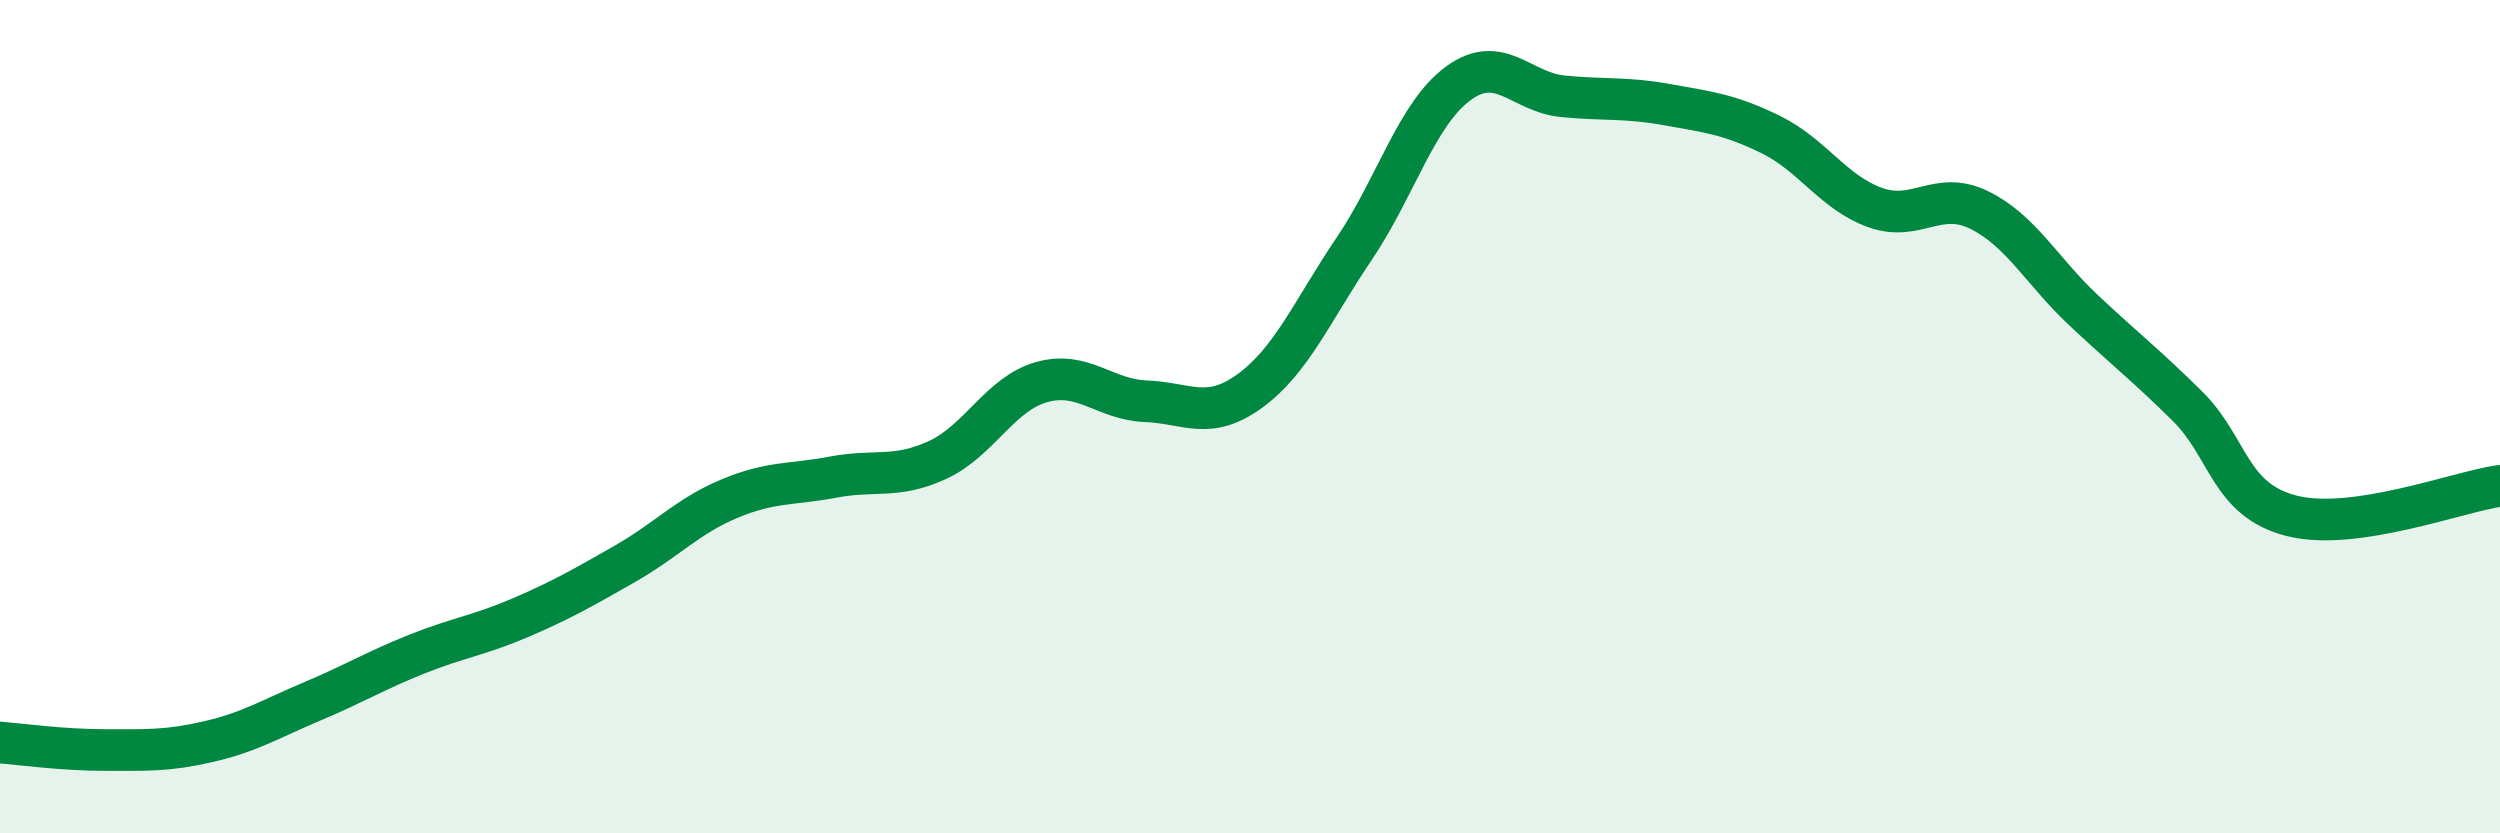
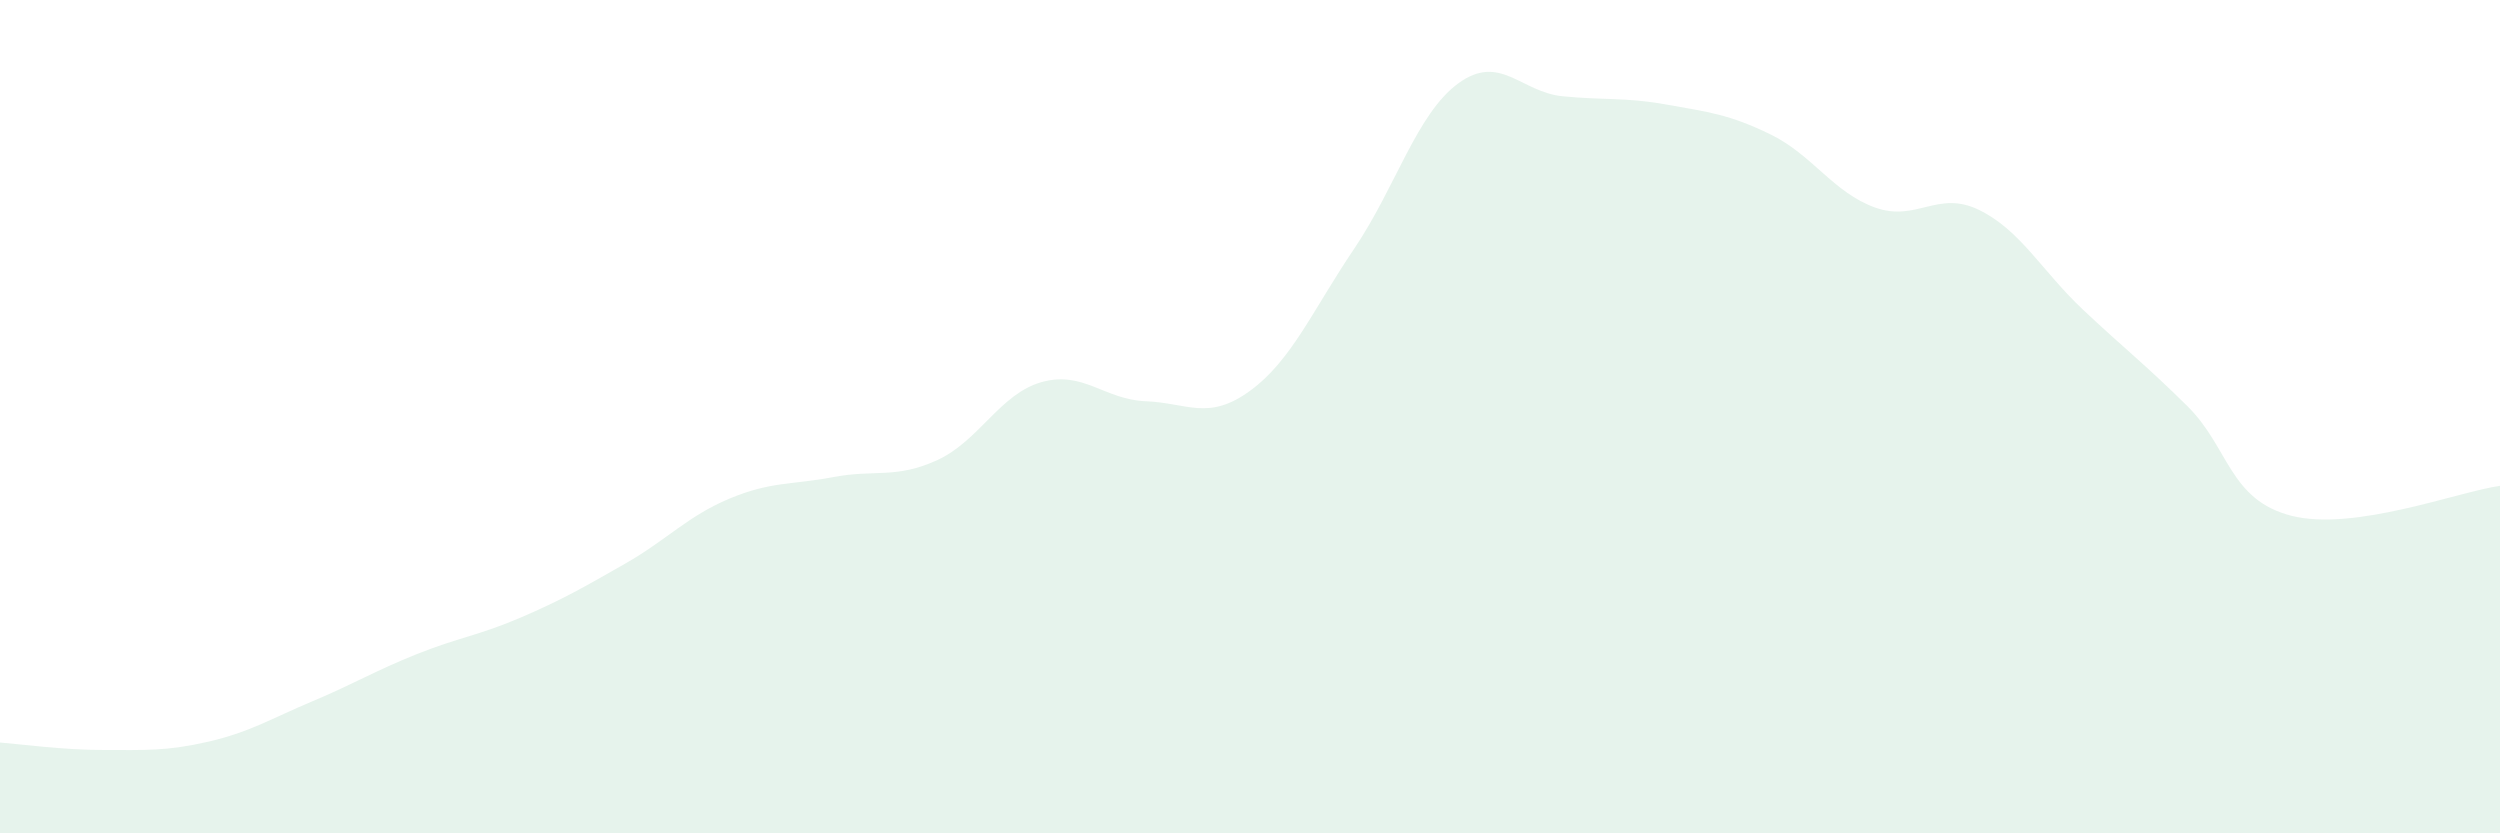
<svg xmlns="http://www.w3.org/2000/svg" width="60" height="20" viewBox="0 0 60 20">
  <path d="M 0,17.82 C 0.5,17.86 1.5,18 2.5,18 C 3.5,18 4,18.03 5,17.8 C 6,17.57 6.5,17.25 7.5,16.83 C 8.5,16.41 9,16.1 10,15.7 C 11,15.3 11.5,15.25 12.5,14.82 C 13.5,14.39 14,14.1 15,13.53 C 16,12.96 16.5,12.39 17.5,11.97 C 18.5,11.55 19,11.64 20,11.45 C 21,11.26 21.5,11.5 22.5,11.04 C 23.5,10.58 24,9.45 25,9.17 C 26,8.89 26.5,9.59 27.5,9.63 C 28.5,9.67 29,10.11 30,9.38 C 31,8.65 31.5,7.45 32.5,5.97 C 33.5,4.49 34,2.73 35,2 C 36,1.27 36.5,2.21 37.5,2.31 C 38.5,2.41 39,2.33 40,2.51 C 41,2.69 41.5,2.74 42.5,3.23 C 43.5,3.72 44,4.62 45,4.98 C 46,5.34 46.5,4.55 47.5,5.04 C 48.5,5.53 49,6.5 50,7.44 C 51,8.38 51.5,8.76 52.5,9.75 C 53.5,10.74 53.5,12 55,12.38 C 56.5,12.76 59,11.8 60,11.66L60 20L0 20Z" fill="#008740" opacity="0.1" stroke-linecap="round" stroke-linejoin="round" />
-   <path d="M 0,17.82 C 0.5,17.86 1.5,18 2.5,18 C 3.5,18 4,18.03 5,17.8 C 6,17.57 6.5,17.25 7.5,16.83 C 8.5,16.41 9,16.1 10,15.7 C 11,15.3 11.5,15.25 12.5,14.82 C 13.5,14.39 14,14.1 15,13.53 C 16,12.96 16.5,12.39 17.5,11.97 C 18.5,11.55 19,11.64 20,11.45 C 21,11.26 21.5,11.5 22.5,11.04 C 23.5,10.58 24,9.45 25,9.17 C 26,8.89 26.5,9.59 27.5,9.63 C 28.5,9.67 29,10.11 30,9.38 C 31,8.65 31.5,7.45 32.5,5.97 C 33.5,4.49 34,2.73 35,2 C 36,1.27 36.5,2.21 37.5,2.31 C 38.5,2.41 39,2.33 40,2.51 C 41,2.69 41.5,2.74 42.5,3.23 C 43.5,3.72 44,4.62 45,4.98 C 46,5.34 46.5,4.55 47.5,5.04 C 48.5,5.53 49,6.5 50,7.44 C 51,8.38 51.5,8.76 52.5,9.75 C 53.5,10.74 53.5,12 55,12.38 C 56.5,12.76 59,11.8 60,11.66" stroke="#008740" stroke-width="1" fill="none" stroke-linecap="round" stroke-linejoin="round" />
</svg>